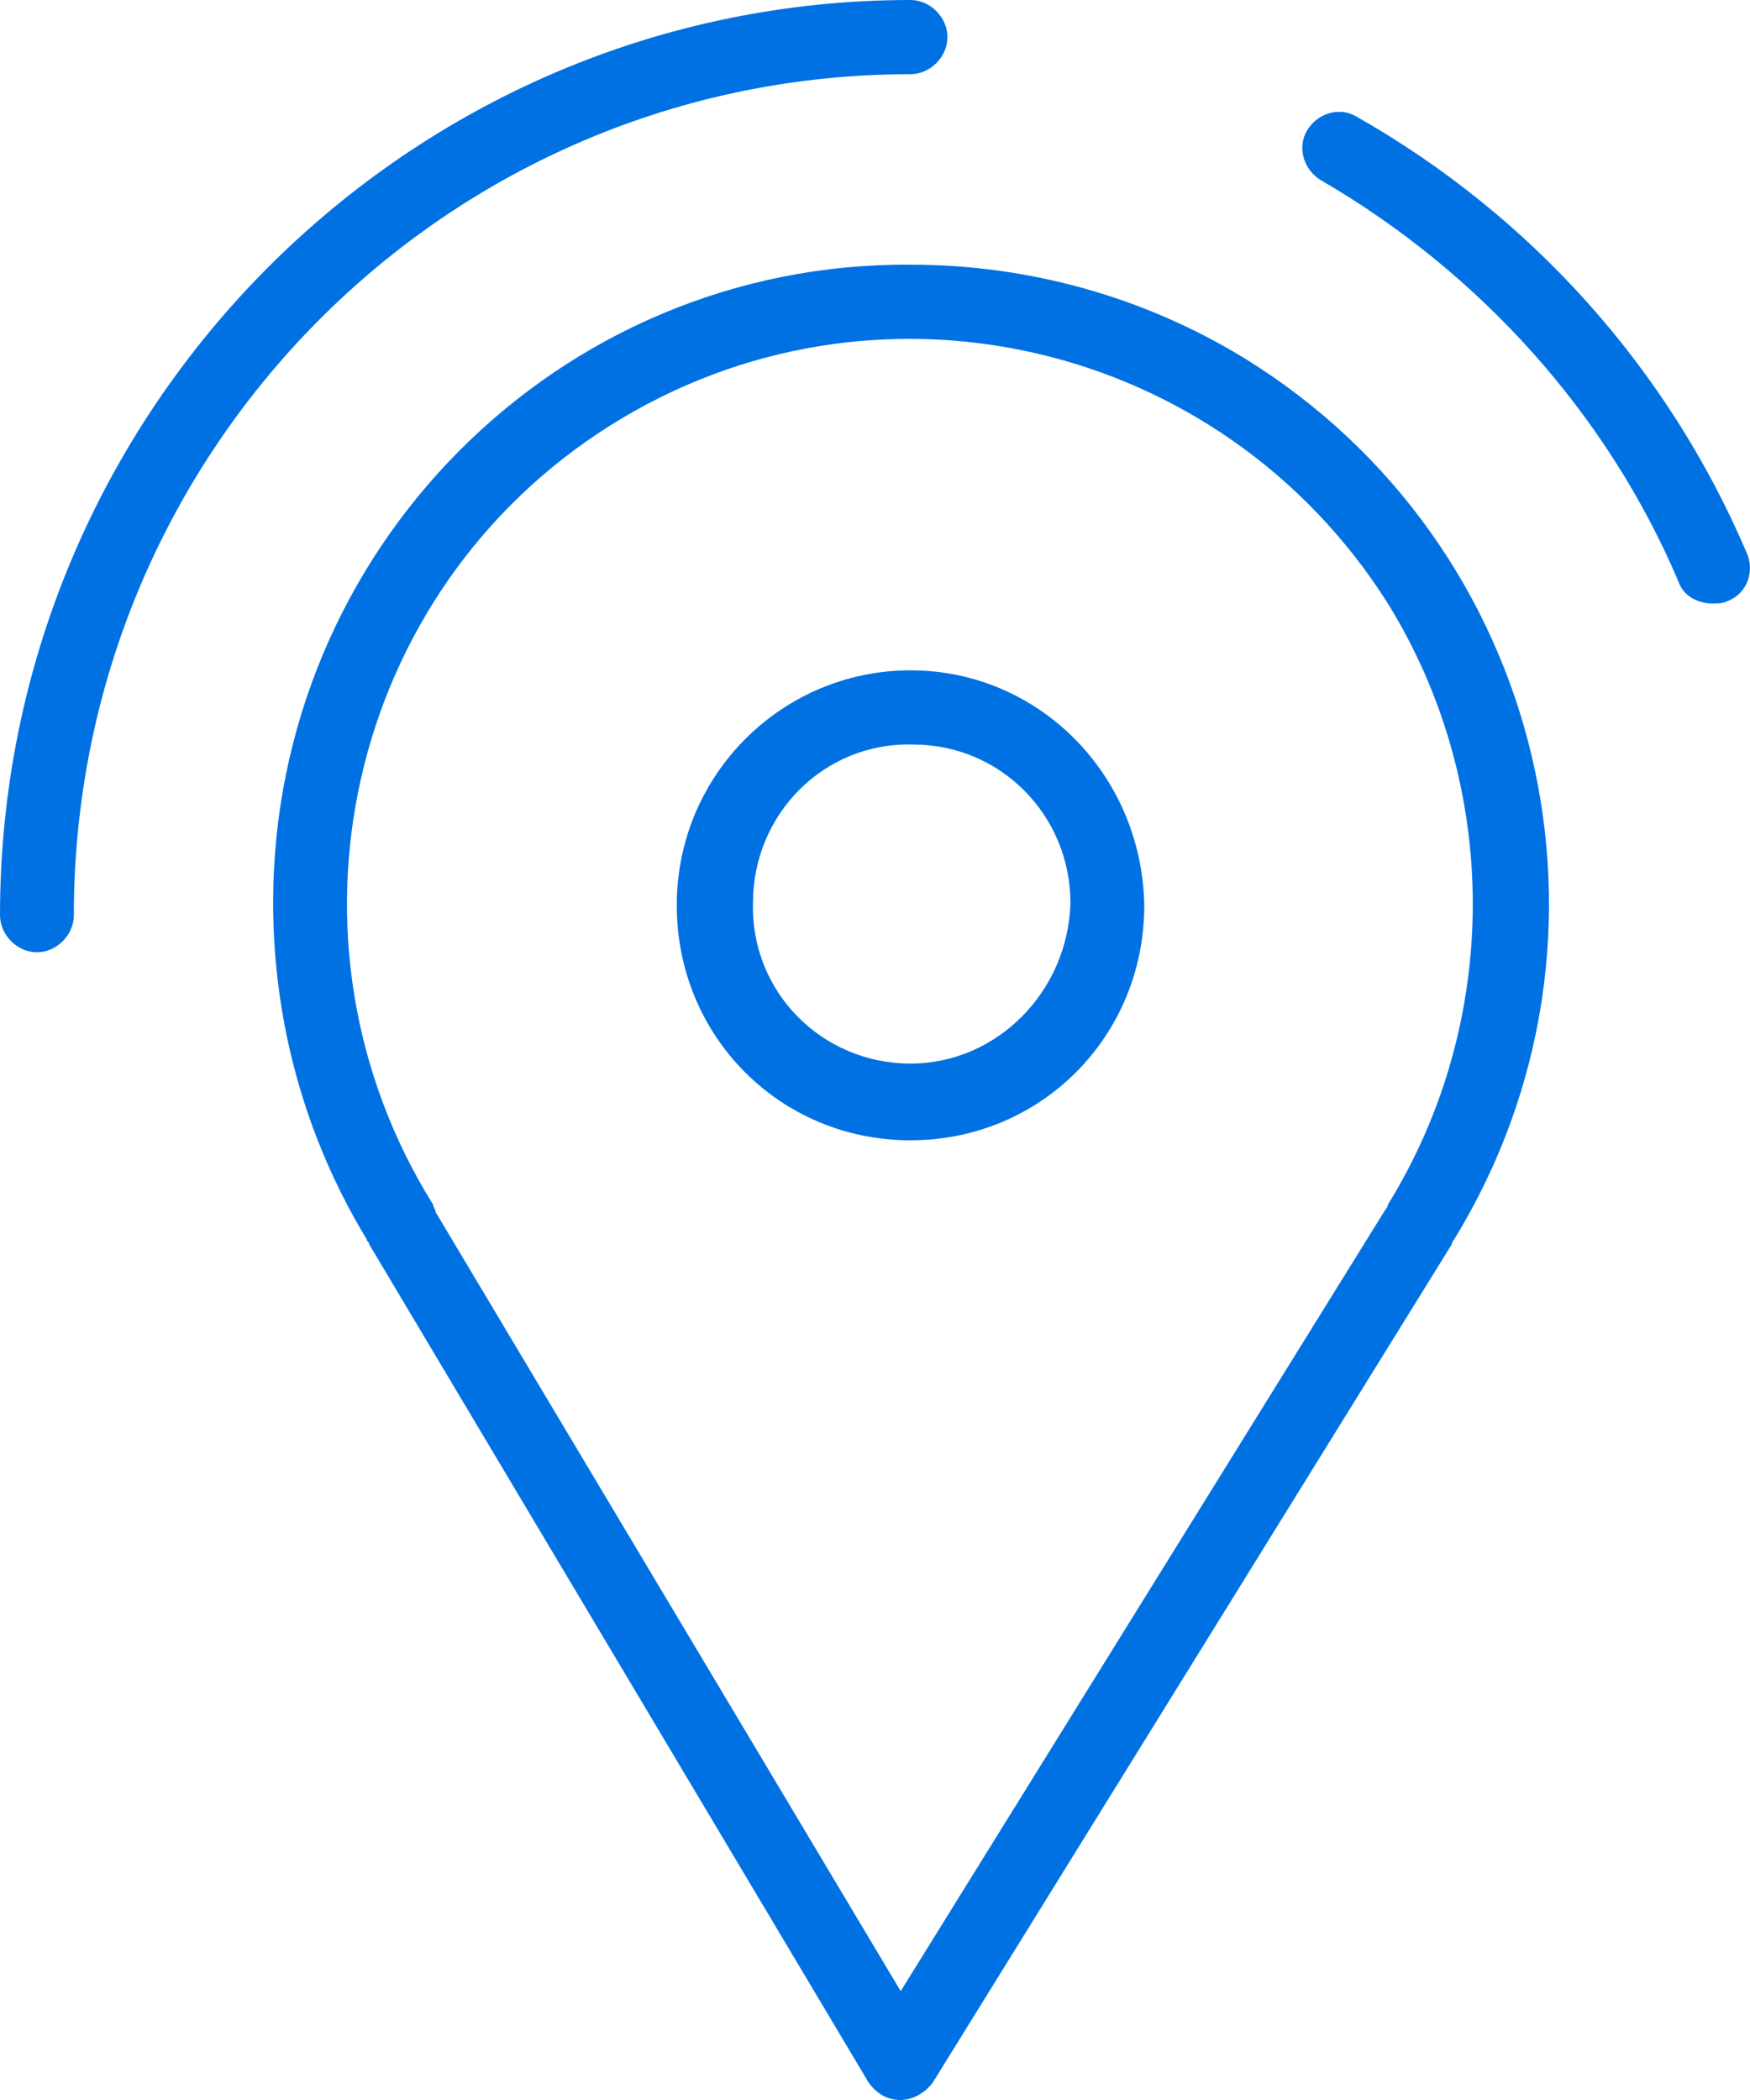
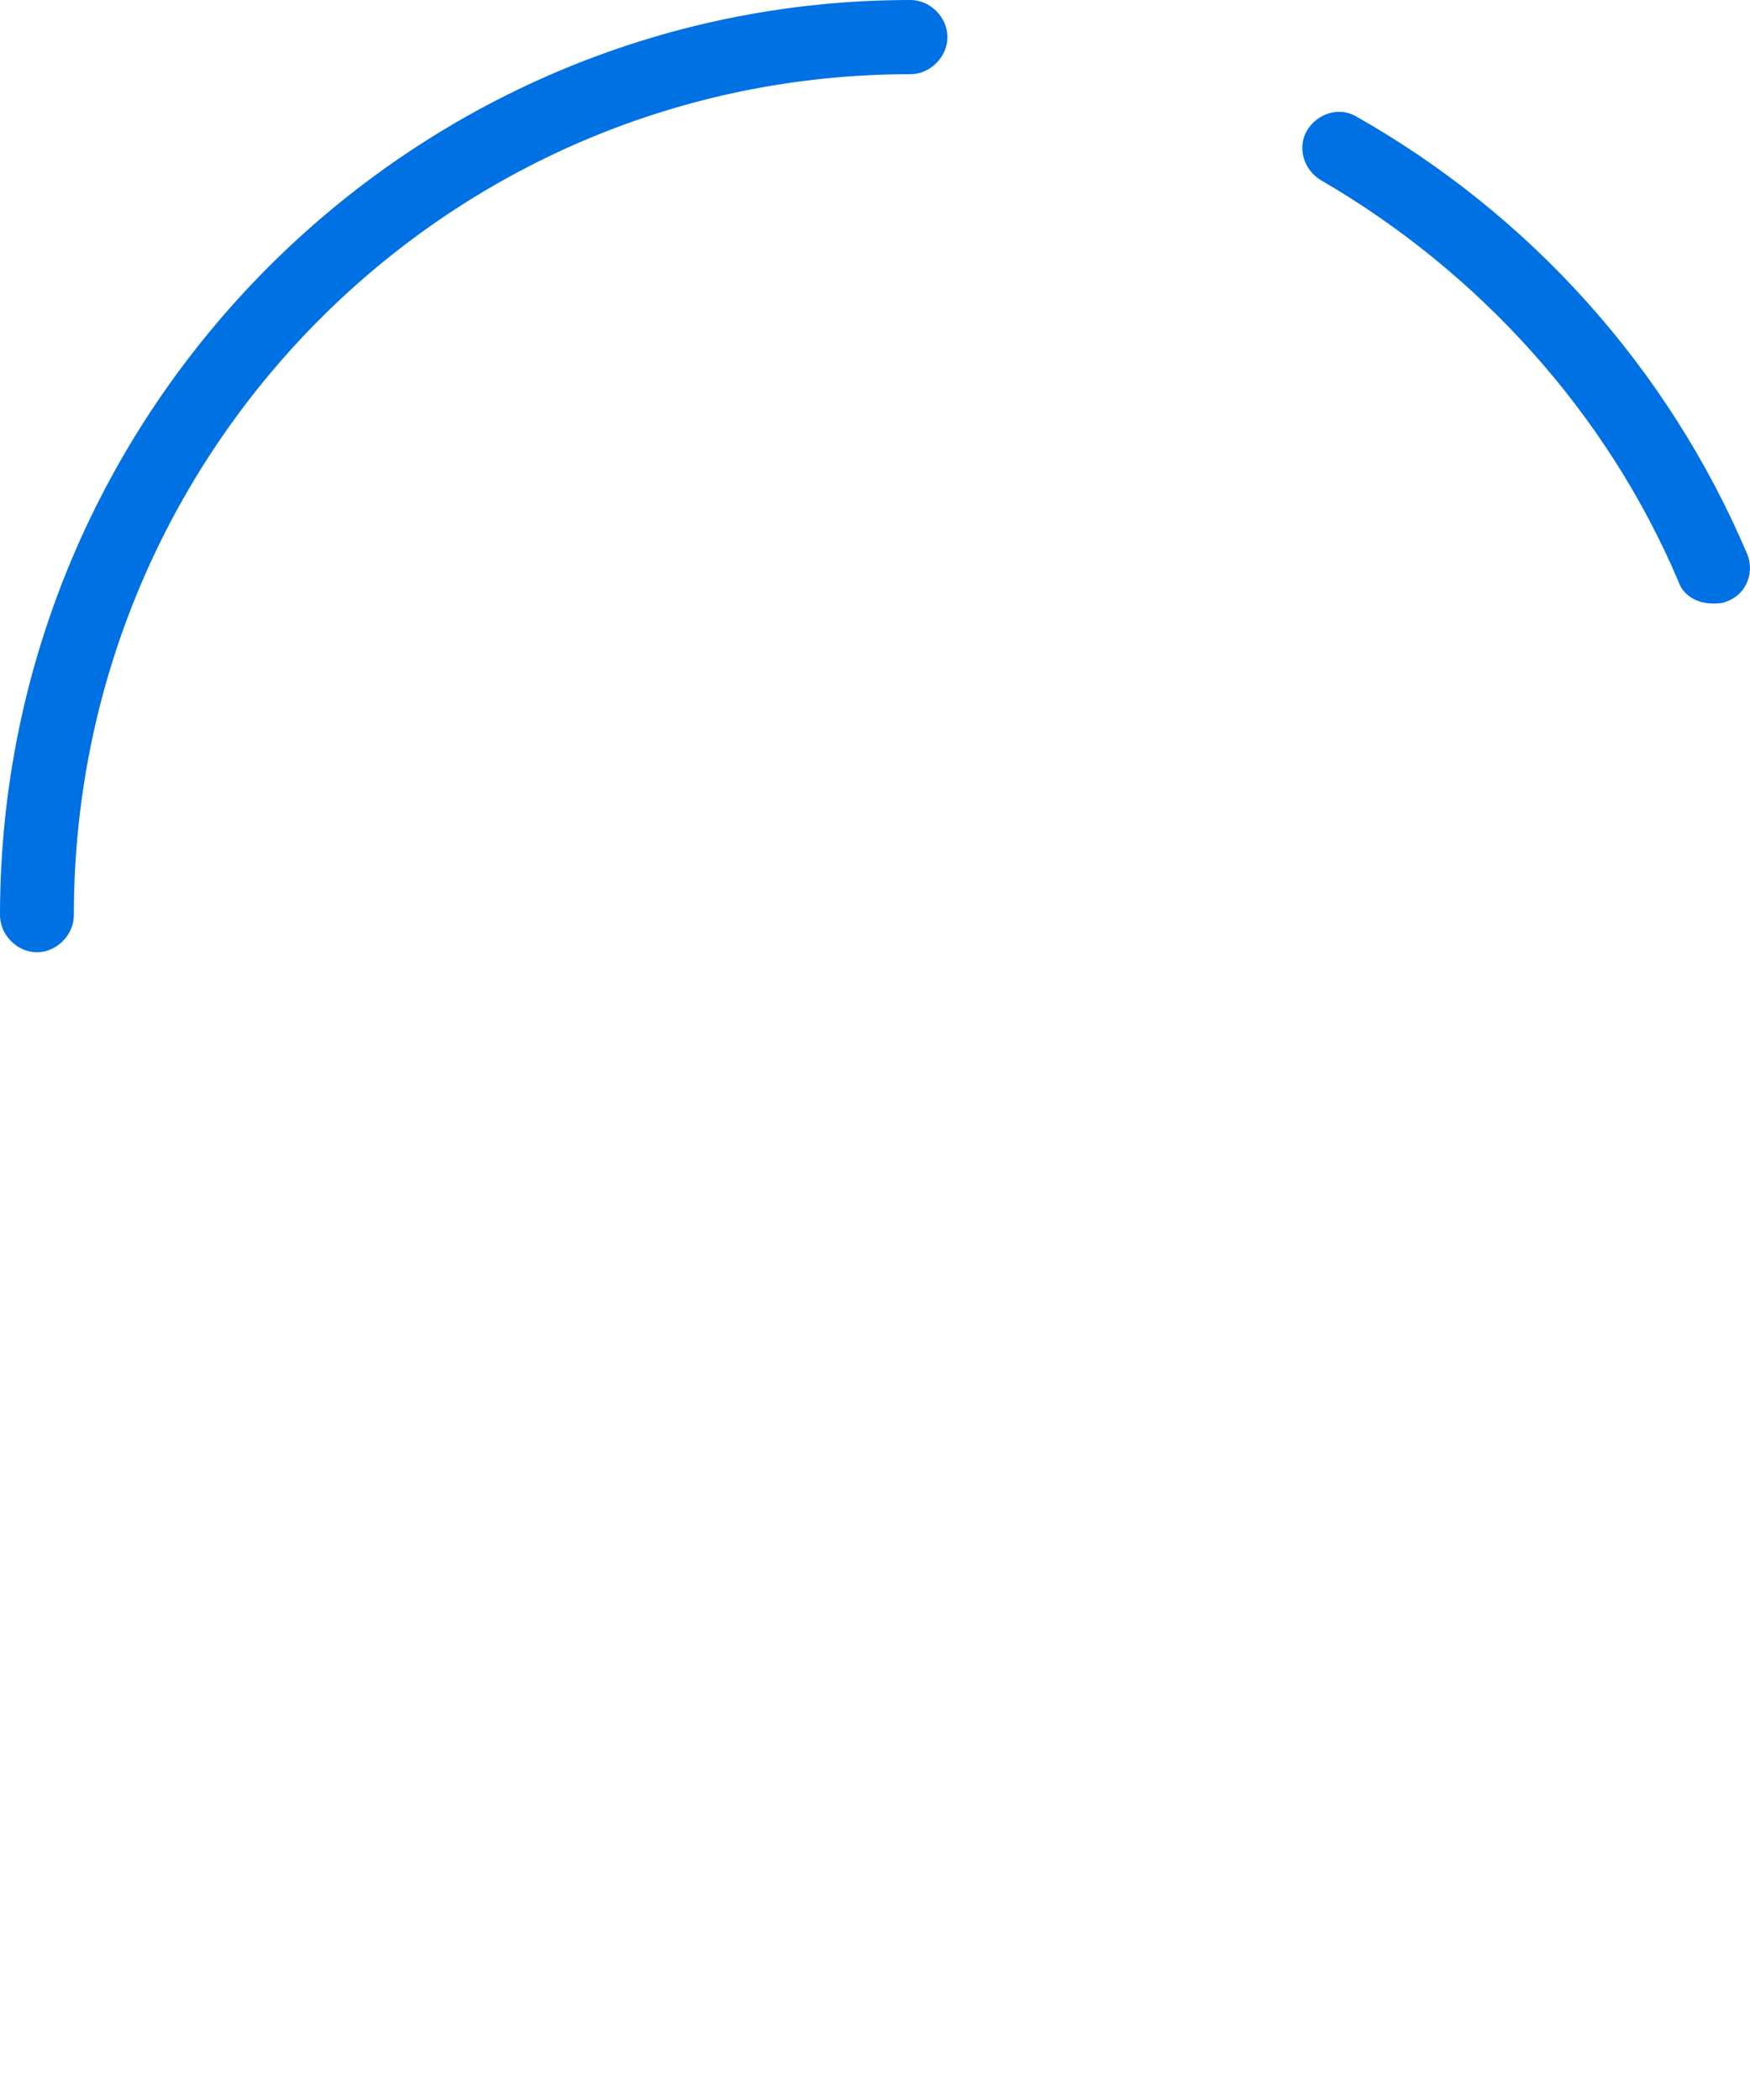
<svg xmlns="http://www.w3.org/2000/svg" width="25" height="30" viewBox="0 0 25 30" fill="none">
-   <path d="M13.007 3.781C7.98 3.746 3.902 7.845 3.902 12.898C3.902 14.594 4.359 16.254 5.238 17.703C5.238 17.738 5.273 17.738 5.273 17.774L12.41 29.753C12.515 29.894 12.656 30 12.867 30C13.042 30 13.218 29.894 13.324 29.753L20.741 17.774C20.741 17.738 20.776 17.703 20.776 17.703C23.413 13.392 22.077 7.774 17.788 5.124C16.347 4.24 14.695 3.781 13.007 3.781ZM19.827 17.209C19.827 17.244 19.792 17.279 19.792 17.279L12.867 28.445L6.222 17.314C6.222 17.279 6.187 17.244 6.187 17.209C3.832 13.428 4.957 8.445 8.718 6.078C12.48 3.71 17.437 4.841 19.827 8.622C21.444 11.237 21.444 14.594 19.827 17.209Z" fill="#0071E3" />
-   <path d="M13.007 9.576C11.179 9.576 9.668 11.06 9.668 12.933C9.668 14.806 11.144 16.29 13.007 16.29C14.87 16.29 16.347 14.806 16.347 12.933C16.312 11.06 14.835 9.576 13.007 9.576ZM13.007 15.194C11.742 15.194 10.722 14.17 10.757 12.898C10.757 11.625 11.777 10.601 13.042 10.636C14.308 10.636 15.292 11.661 15.292 12.898C15.257 14.17 14.238 15.194 13.007 15.194Z" fill="#0071E3" />
  <path d="M24.96 7.915C23.835 5.265 21.866 3.074 19.37 1.661C19.124 1.519 18.808 1.625 18.667 1.873C18.527 2.12 18.632 2.438 18.878 2.579C21.128 3.887 22.956 5.901 23.976 8.304C24.046 8.516 24.257 8.622 24.468 8.622C24.538 8.622 24.608 8.622 24.679 8.587C24.96 8.481 25.065 8.163 24.96 7.915Z" fill="#0071E3" />
  <path d="M13.007 1.06C13.289 1.06 13.535 0.813 13.535 0.53C13.535 0.247 13.289 0 13.007 0C5.836 0 0 5.866 0 13.074C0 13.357 0.246 13.604 0.527 13.604C0.809 13.604 1.055 13.357 1.055 13.074C1.055 6.431 6.398 1.06 13.007 1.06Z" fill="#0071E3" />
</svg>